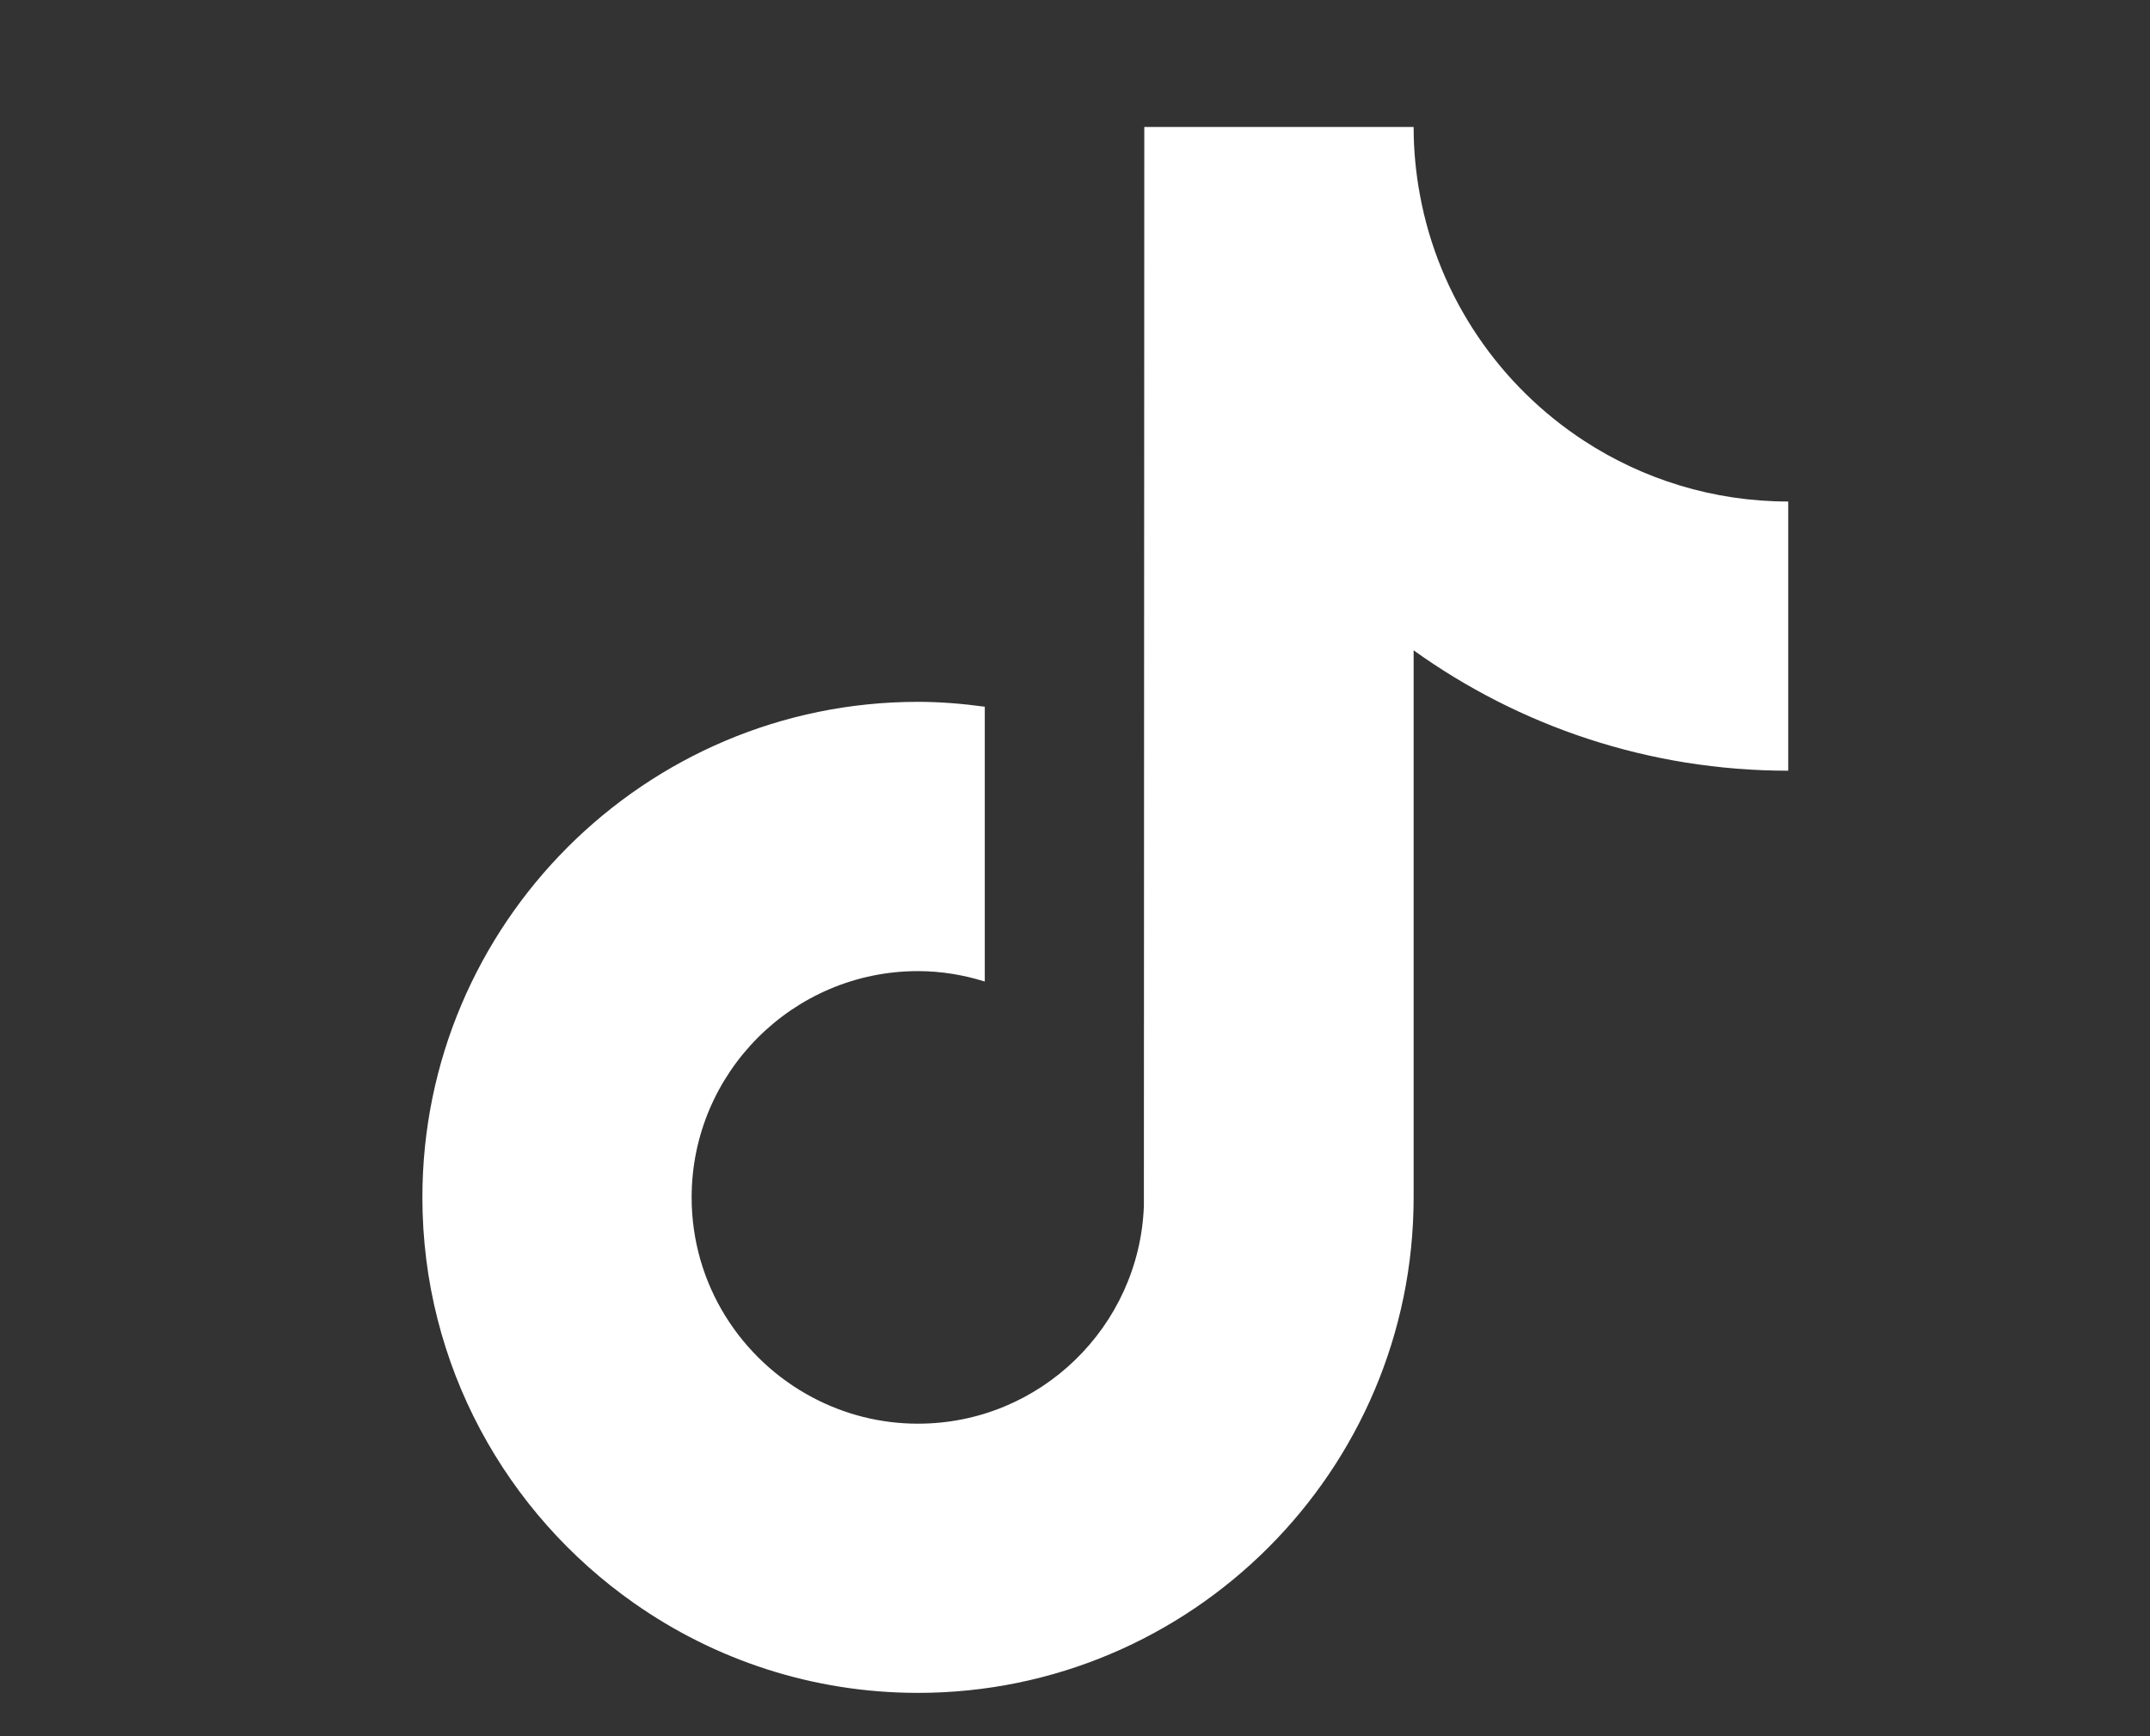
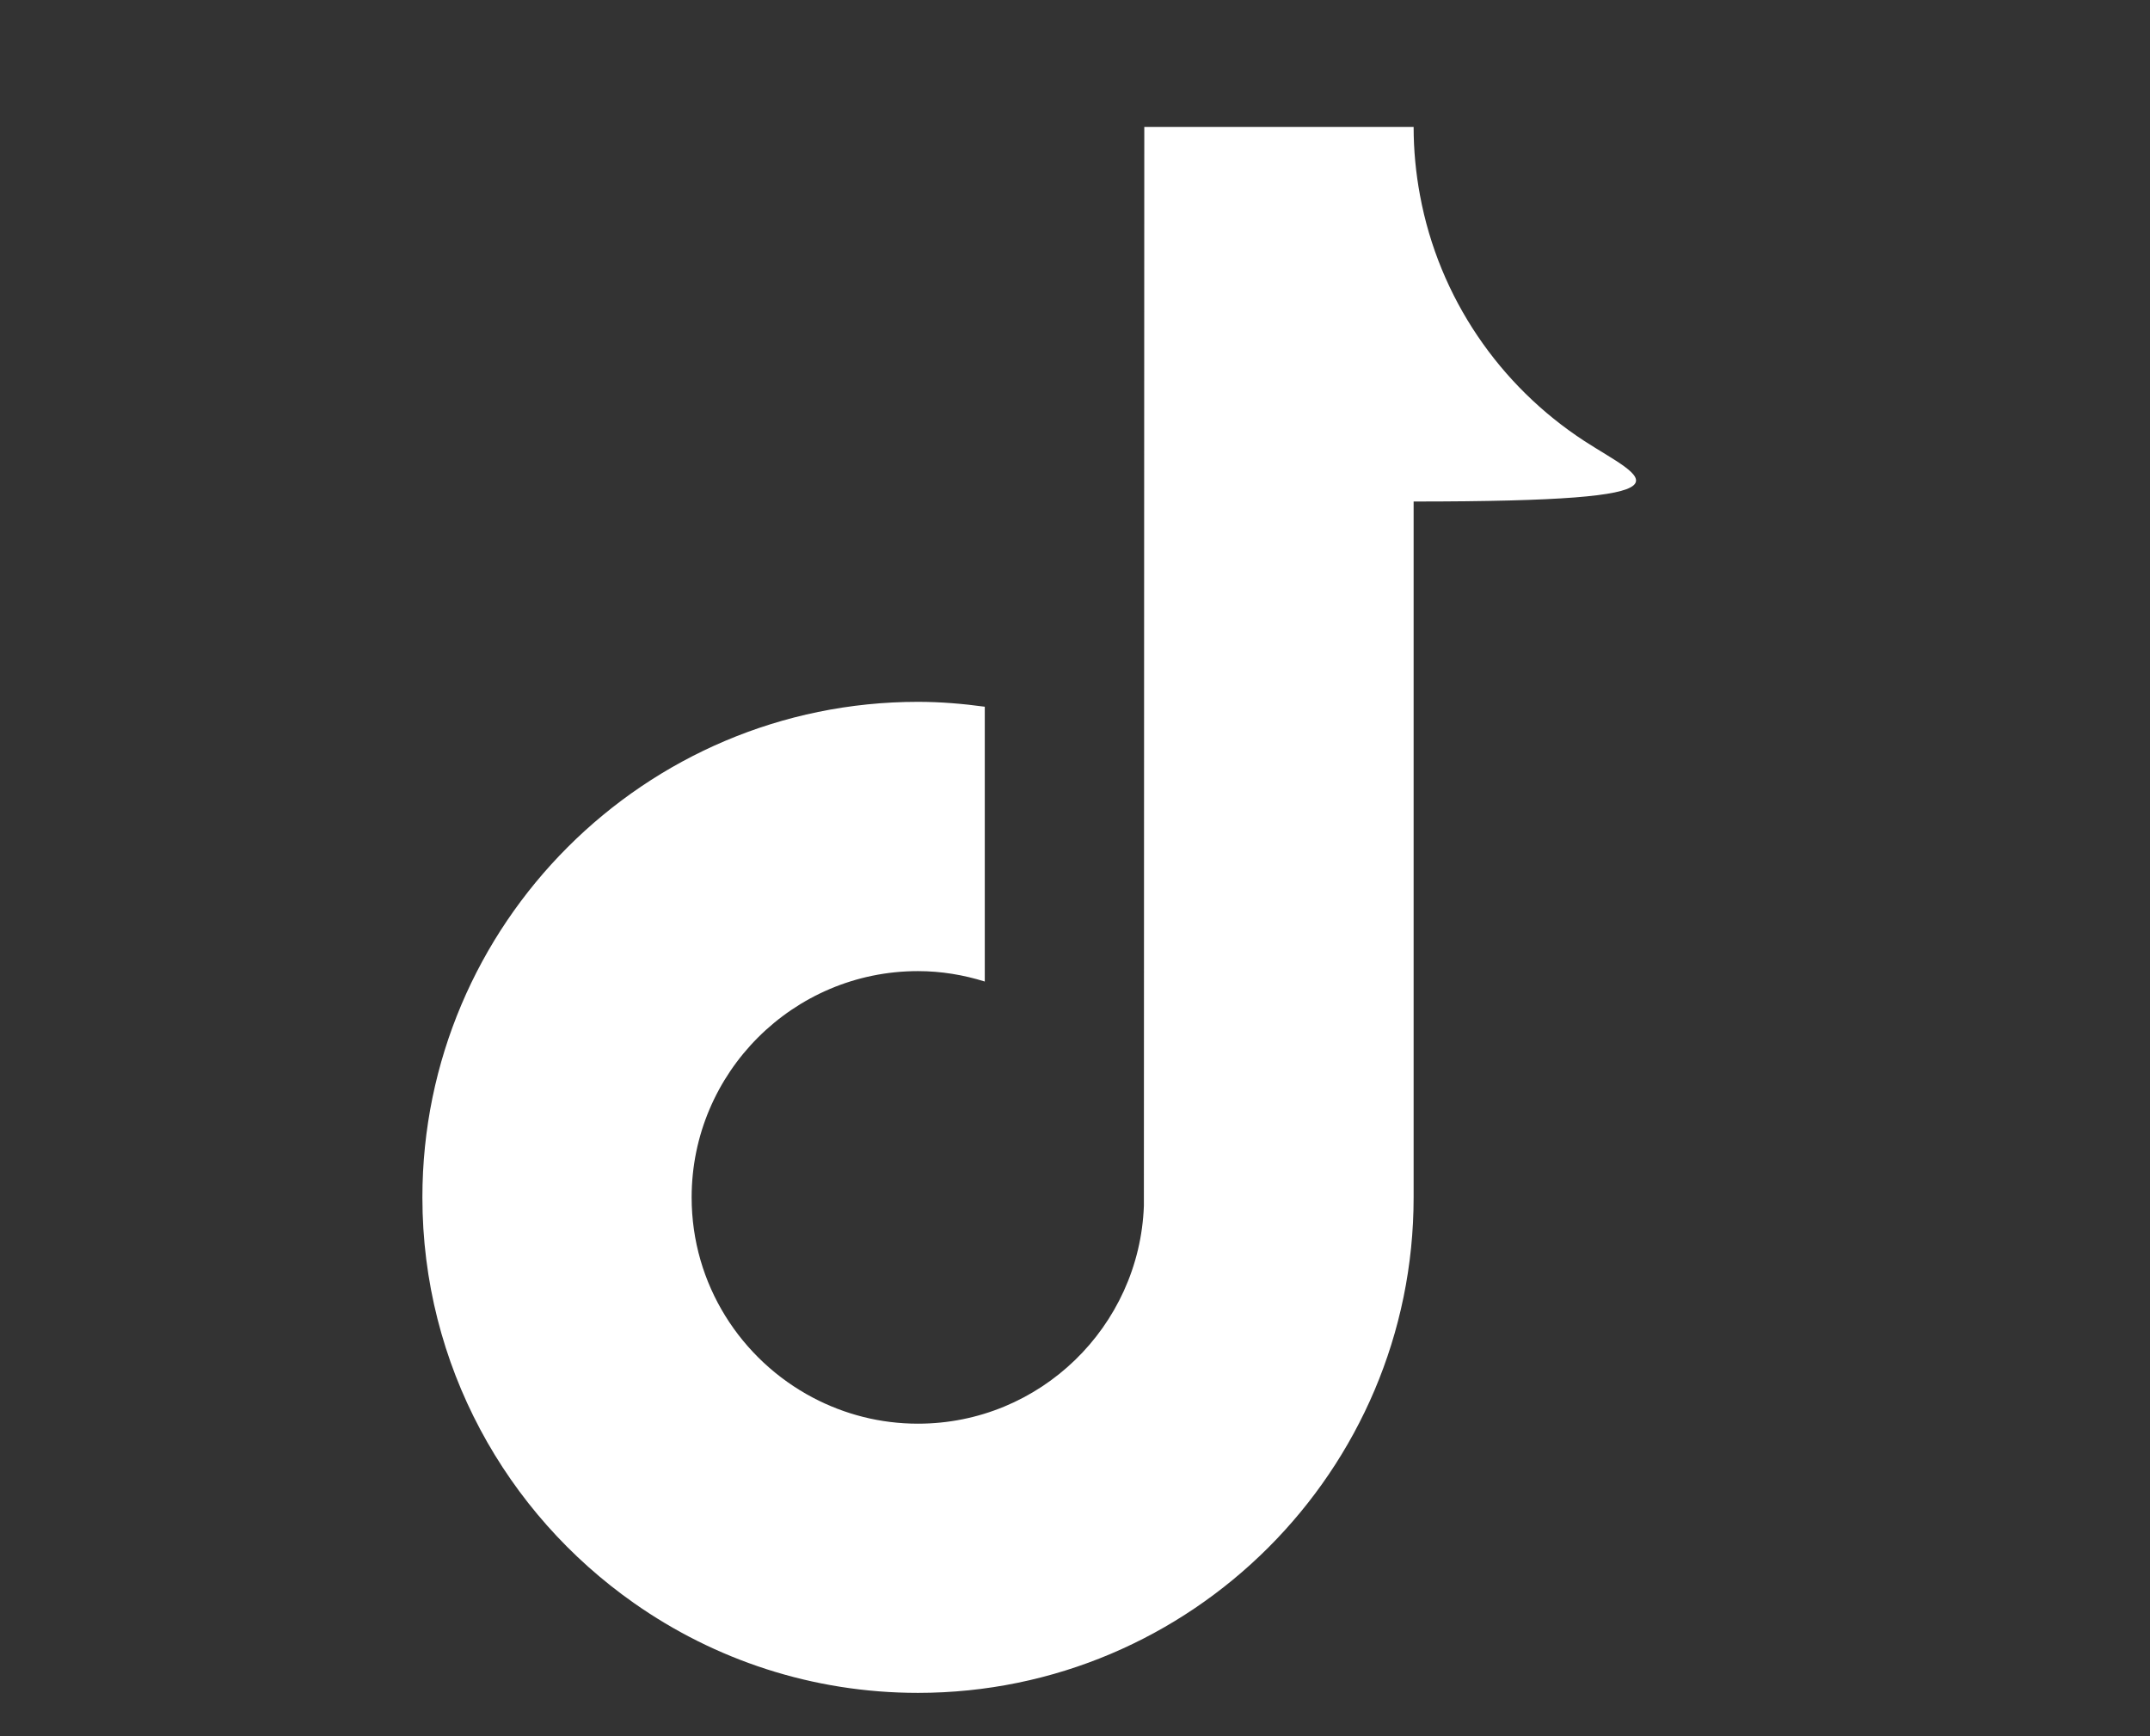
<svg xmlns="http://www.w3.org/2000/svg" width="26" height="21" viewBox="0 0 26 21" fill="none">
  <rect x="0" y="0" width="26" height="21" fill="#333333" stroke="none" />
-   <path d="M19.158 5.333C18.137 4.667 17.401 3.603 17.172 2.362C17.122 2.094 17.095 1.818 17.095 1.536H13.838L13.833 14.586C13.779 16.047 12.576 17.22 11.101 17.22C10.643 17.22 10.212 17.106 9.832 16.906C8.96 16.447 8.364 15.534 8.364 14.483C8.364 12.974 9.592 11.746 11.101 11.746C11.383 11.746 11.653 11.792 11.909 11.872V8.548C11.644 8.512 11.375 8.489 11.101 8.489C7.796 8.489 5.108 11.178 5.108 14.483C5.108 16.511 6.121 18.305 7.667 19.39C8.64 20.074 9.824 20.476 11.101 20.476C14.406 20.476 17.095 17.788 17.095 14.483V7.866C18.372 8.782 19.937 9.322 21.625 9.322V6.066C20.716 6.066 19.869 5.796 19.158 5.333Z" fill="white" />
+   <path d="M19.158 5.333C18.137 4.667 17.401 3.603 17.172 2.362C17.122 2.094 17.095 1.818 17.095 1.536H13.838L13.833 14.586C13.779 16.047 12.576 17.22 11.101 17.22C10.643 17.22 10.212 17.106 9.832 16.906C8.96 16.447 8.364 15.534 8.364 14.483C8.364 12.974 9.592 11.746 11.101 11.746C11.383 11.746 11.653 11.792 11.909 11.872V8.548C11.644 8.512 11.375 8.489 11.101 8.489C7.796 8.489 5.108 11.178 5.108 14.483C5.108 16.511 6.121 18.305 7.667 19.39C8.64 20.074 9.824 20.476 11.101 20.476C14.406 20.476 17.095 17.788 17.095 14.483V7.866V6.066C20.716 6.066 19.869 5.796 19.158 5.333Z" fill="white" />
</svg>